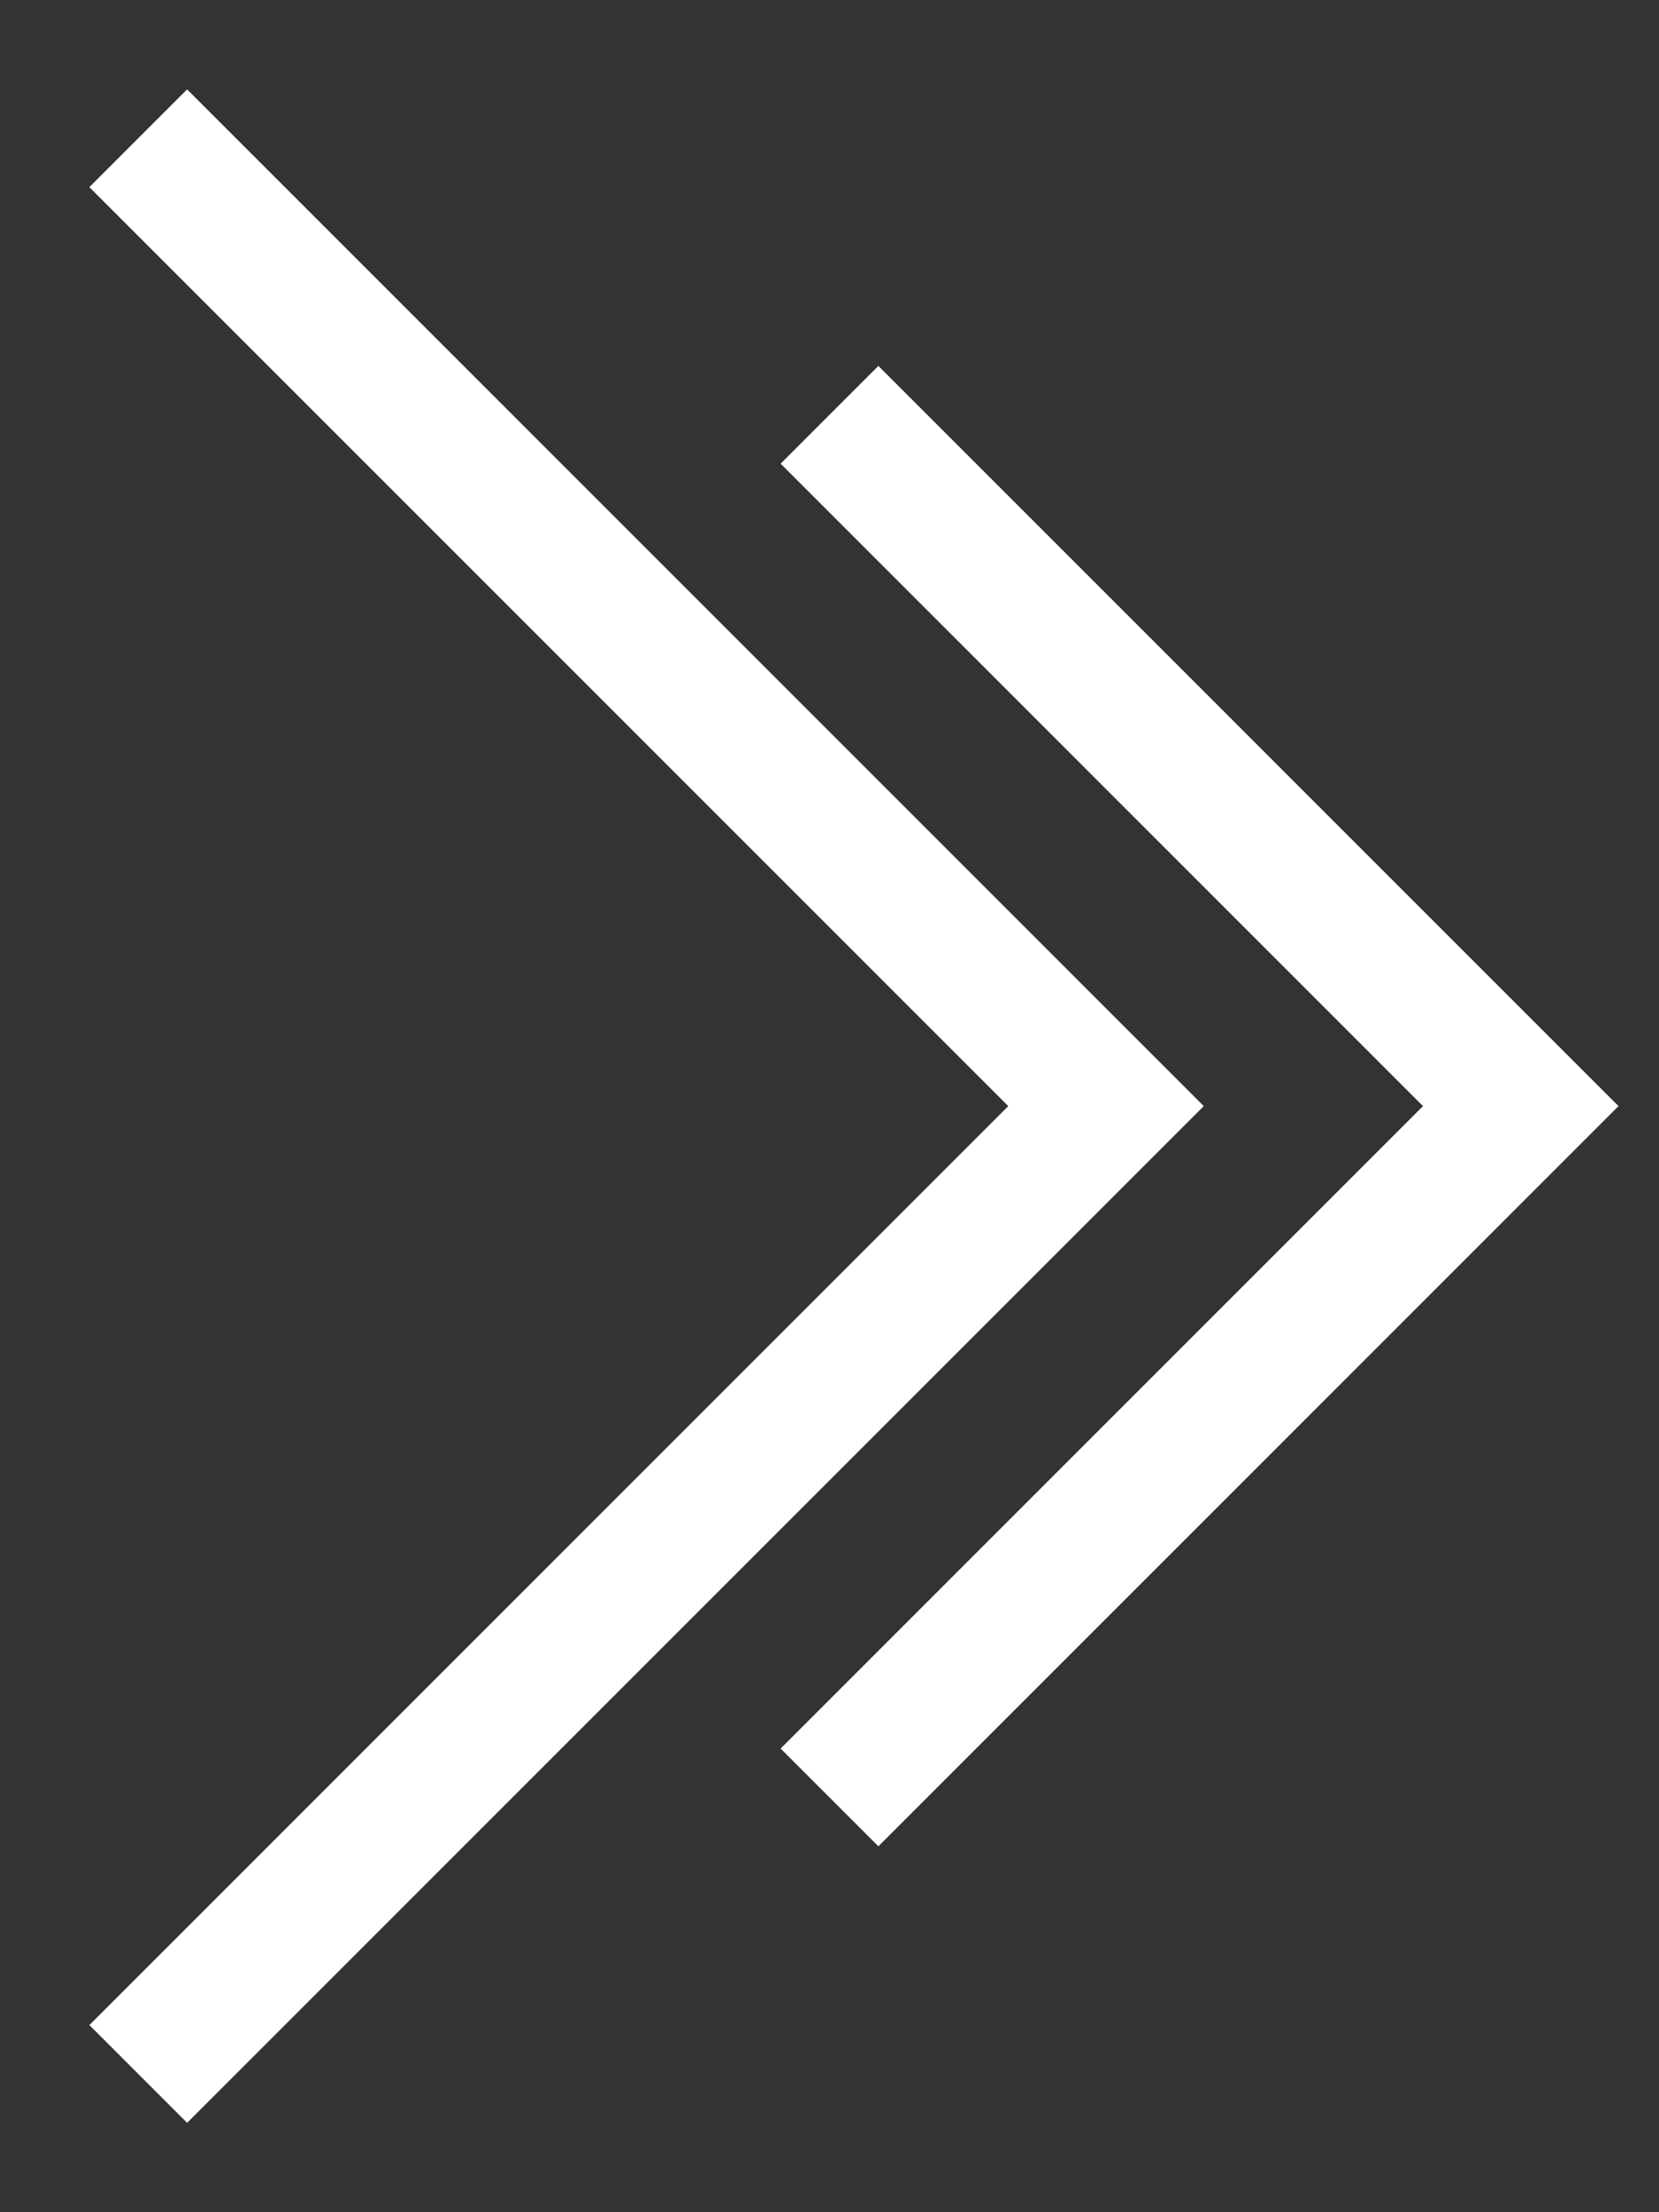
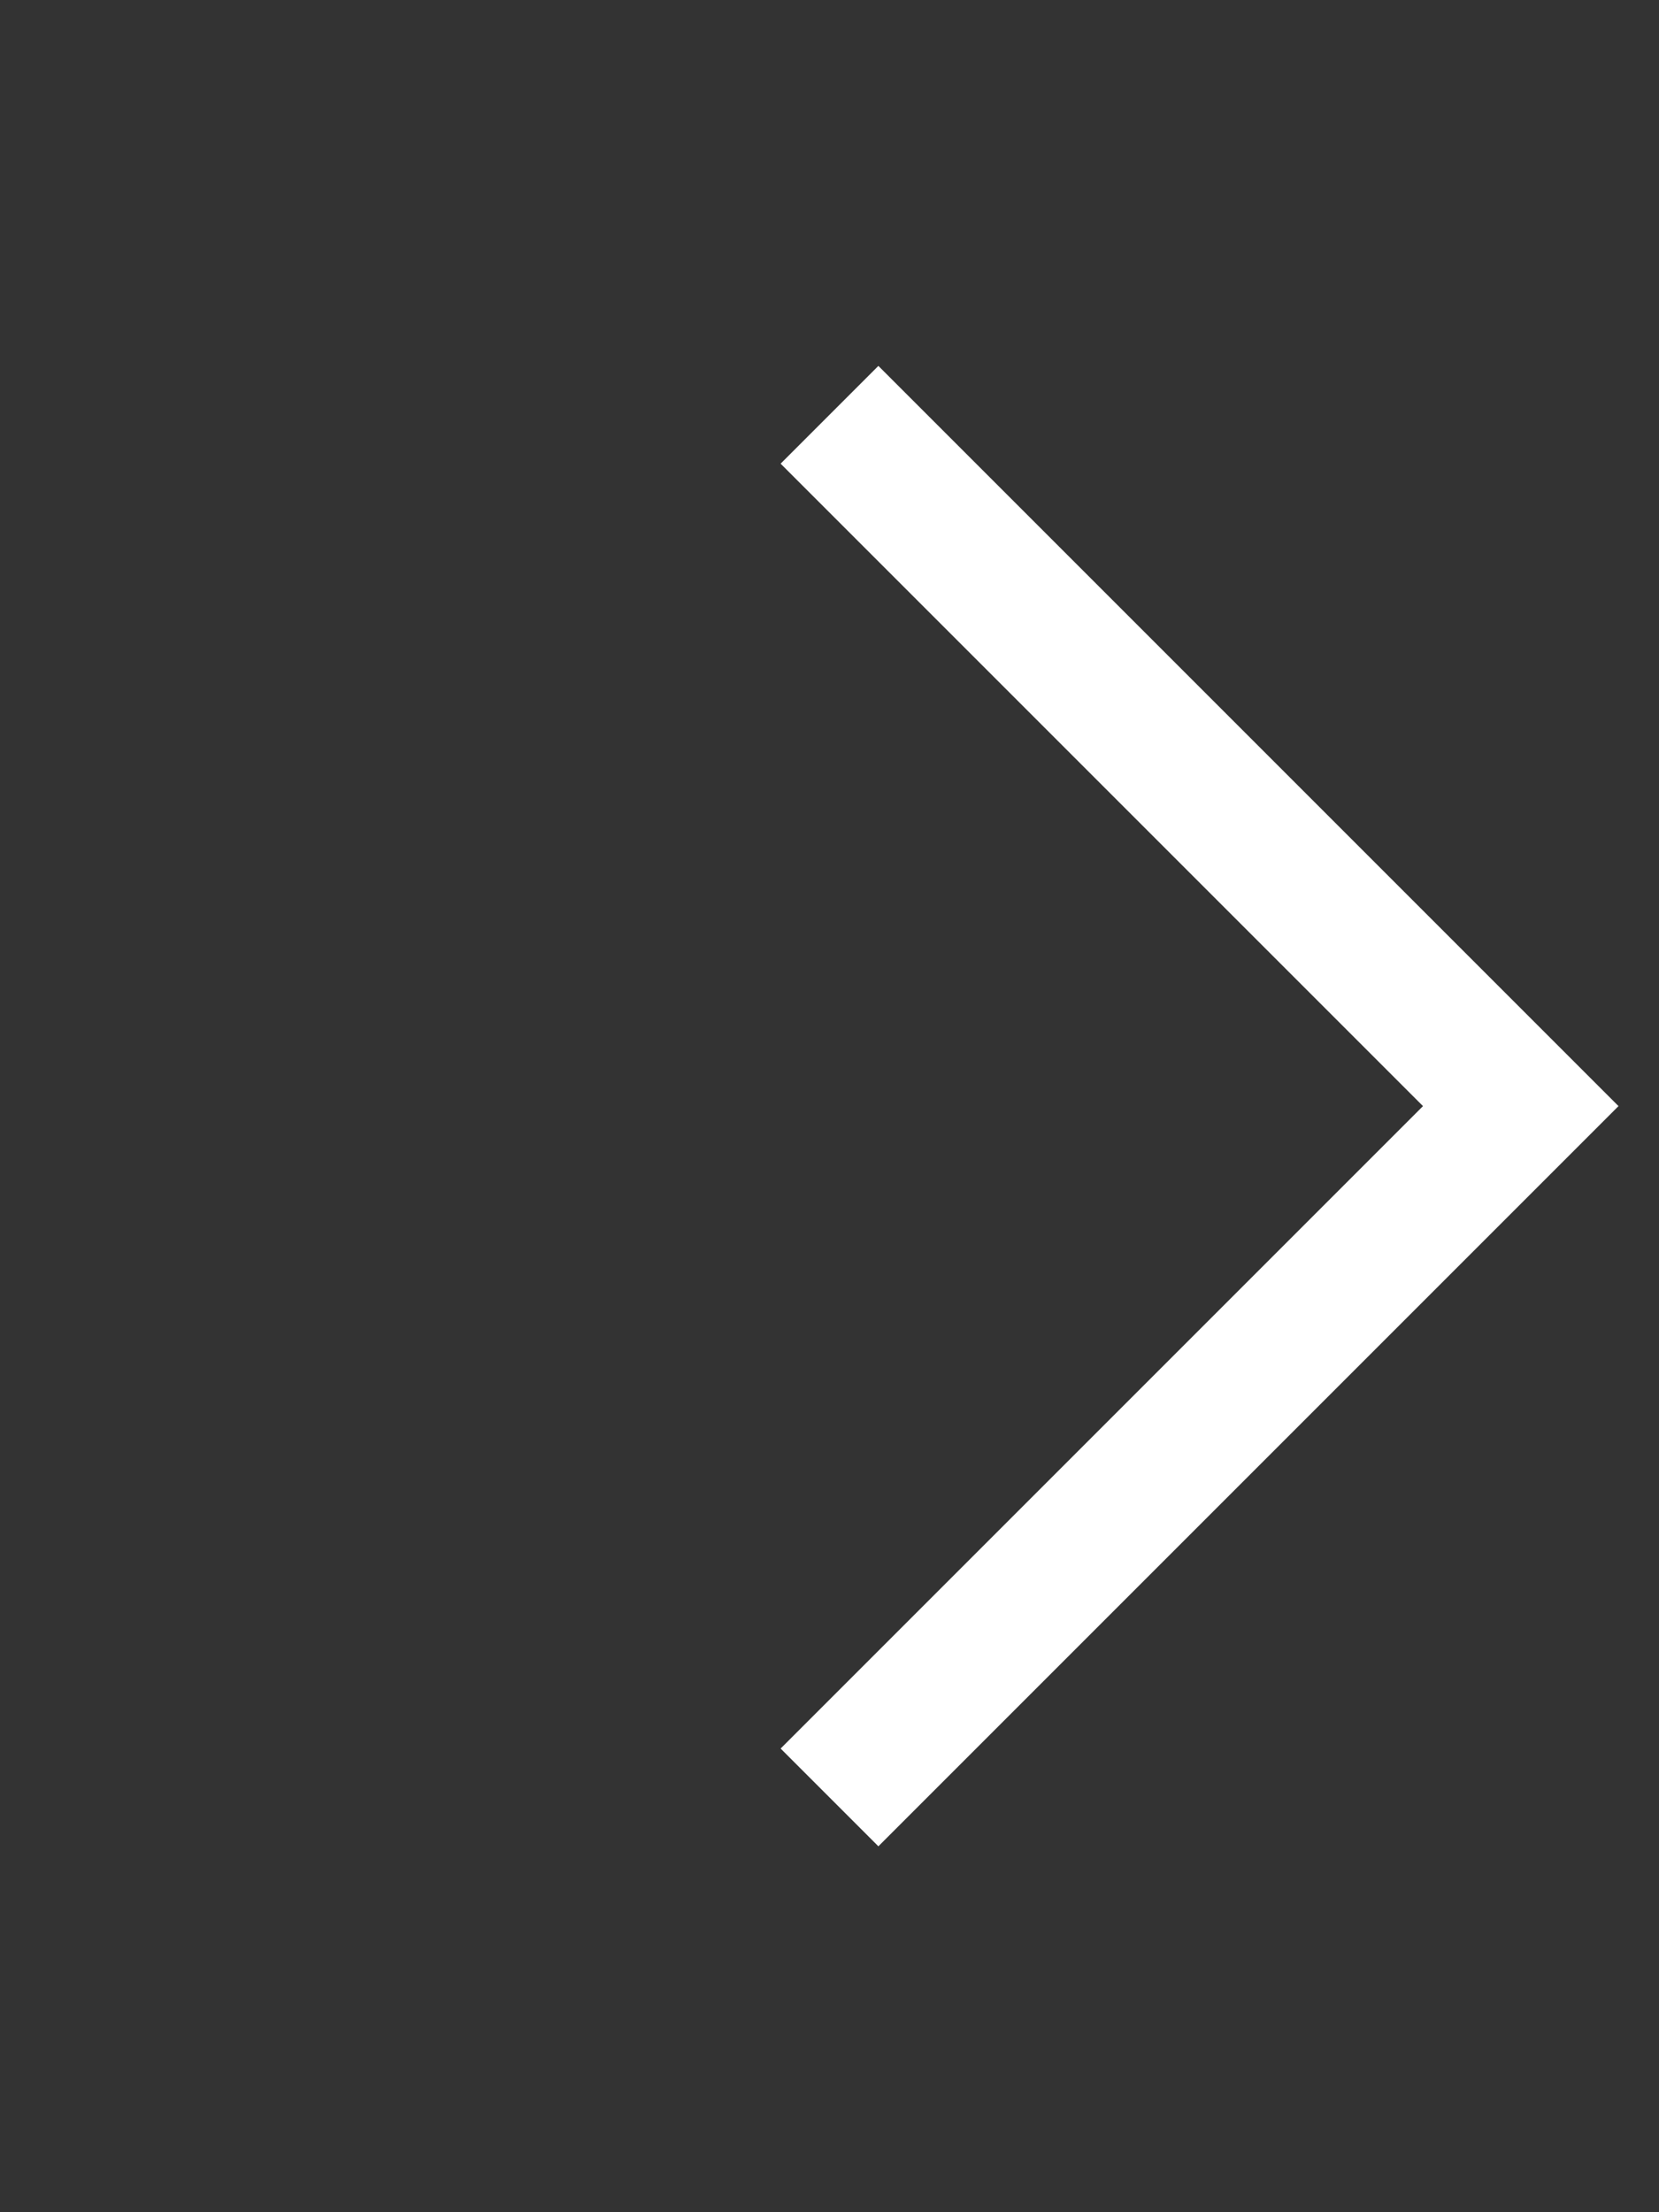
<svg xmlns="http://www.w3.org/2000/svg" width="12" height="16" fill="none">
  <rect width="100%" height="100%" fill="#333333" stroke="none" />
  <path d="m6 13 5-5-5-5" stroke="#fff" />
-   <path d="m1 15 7-7-7-7" stroke="#fff" />
</svg>